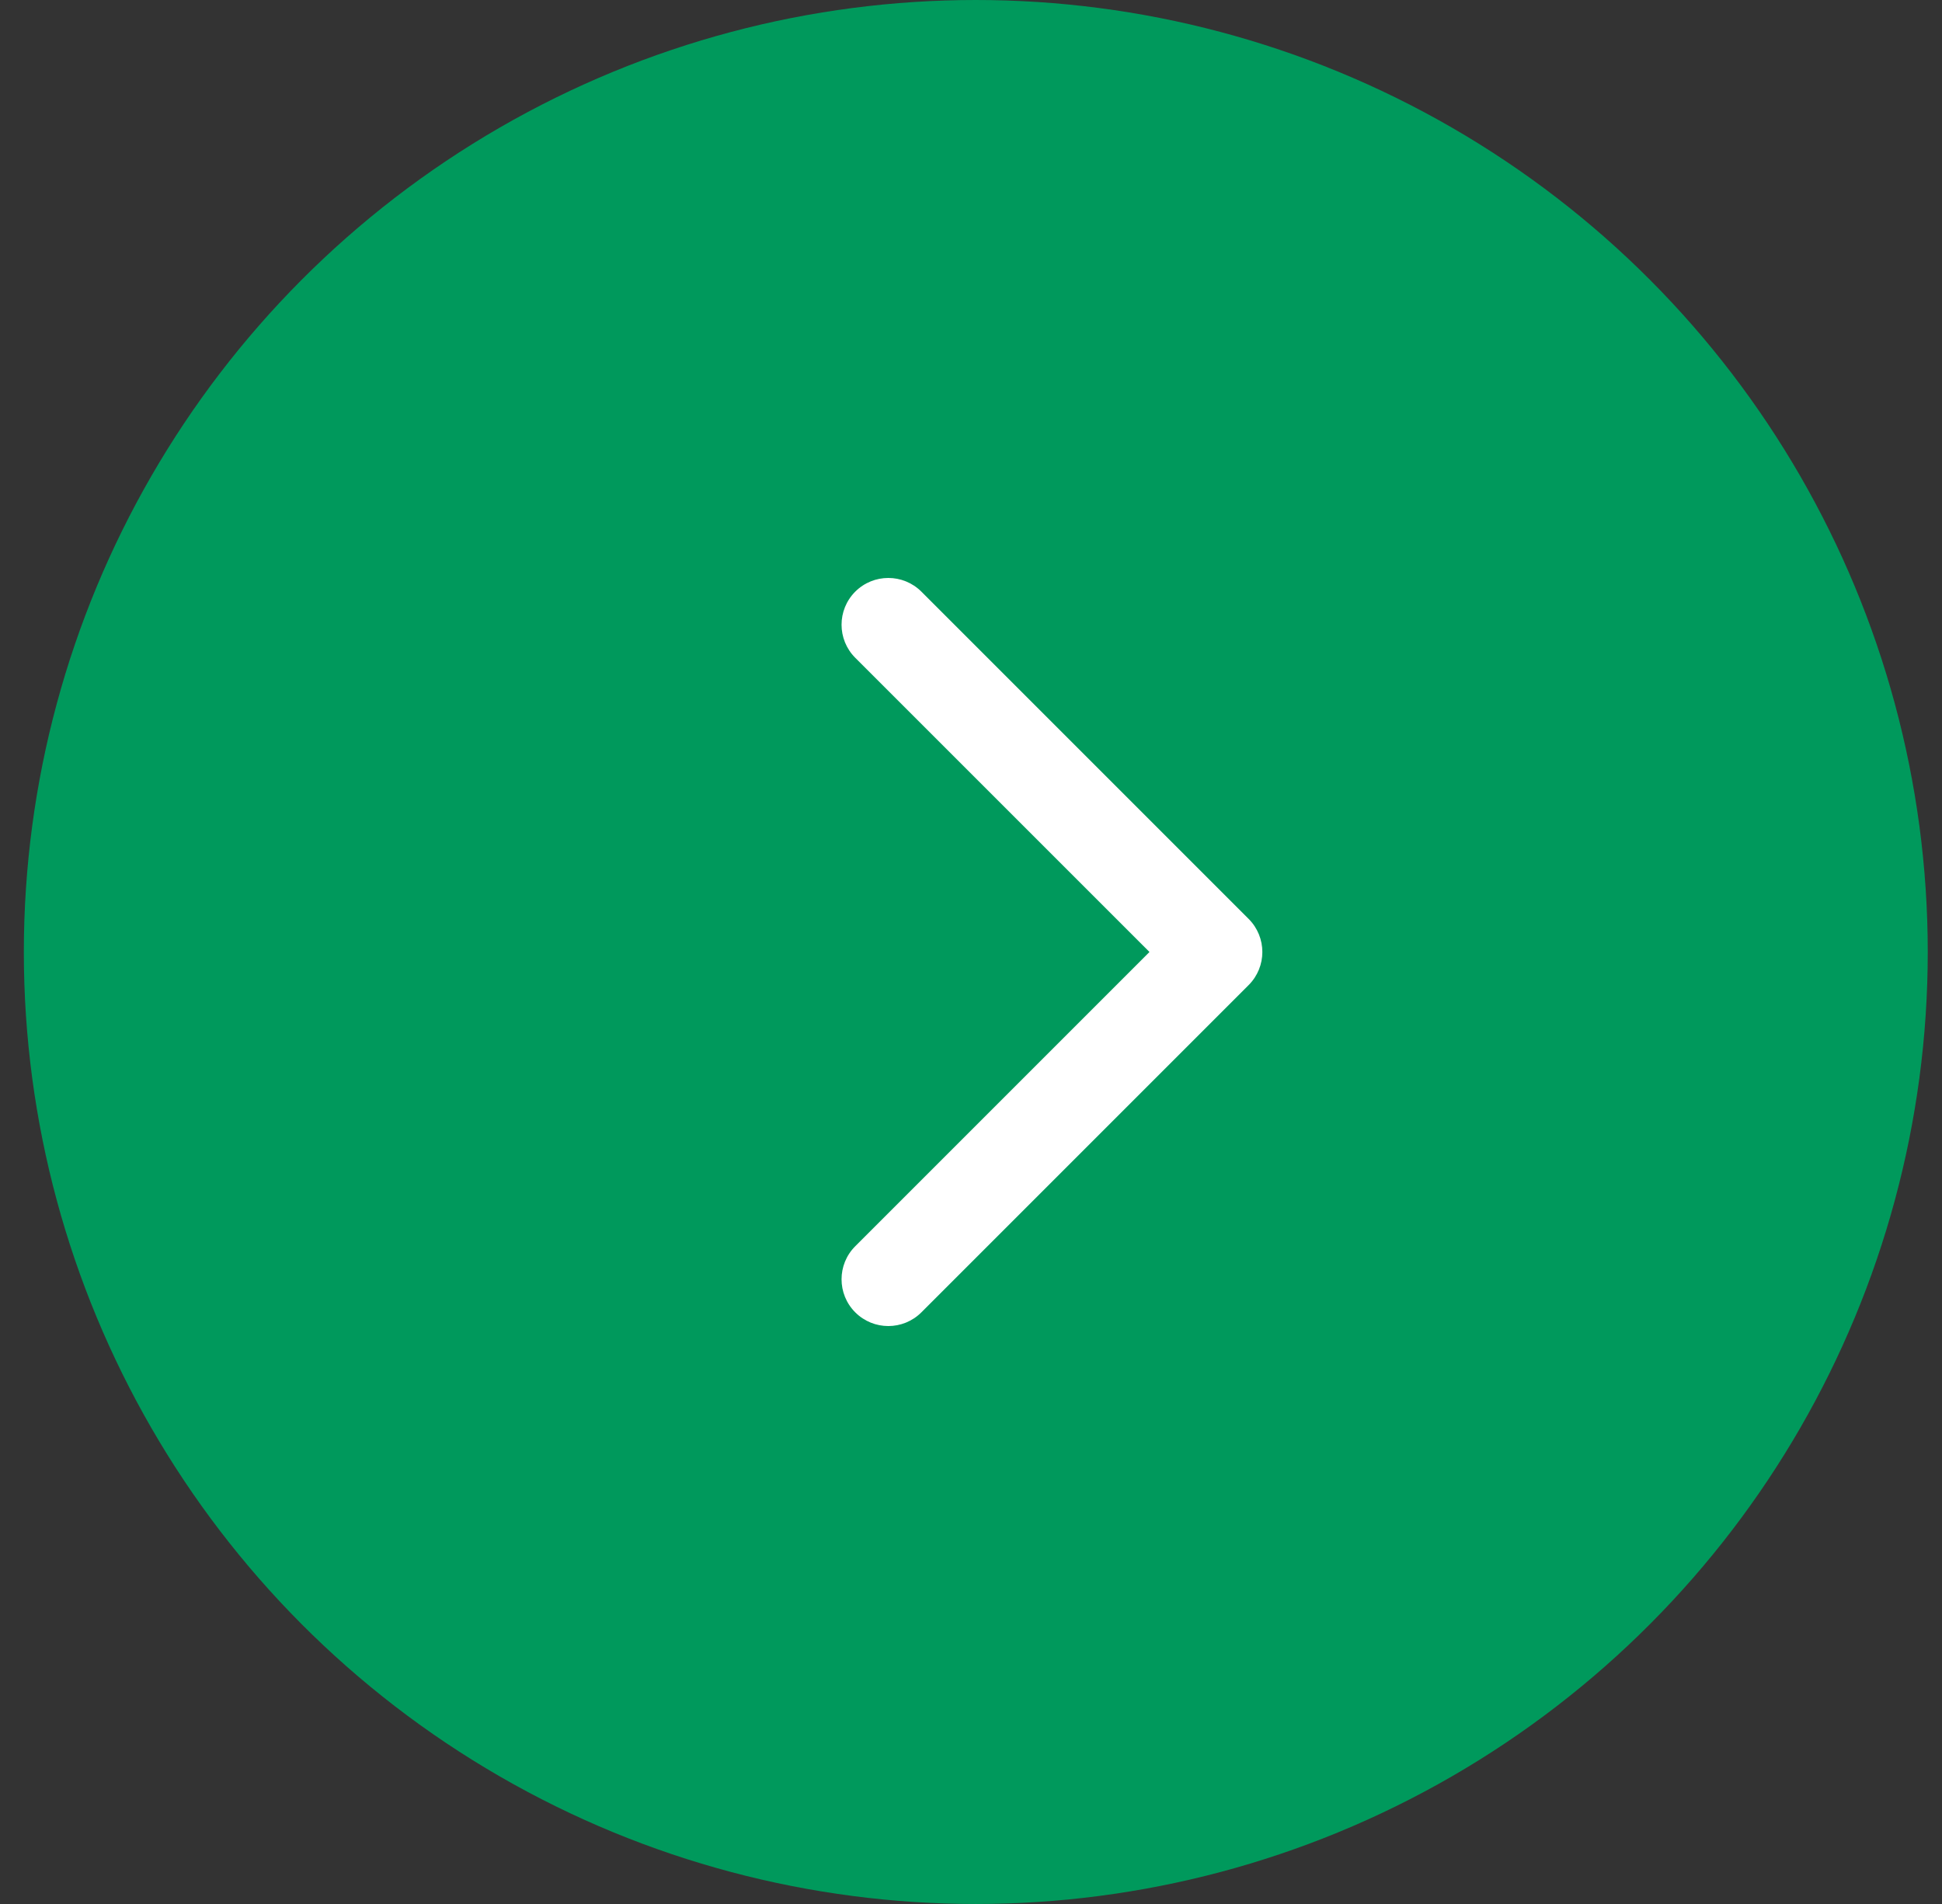
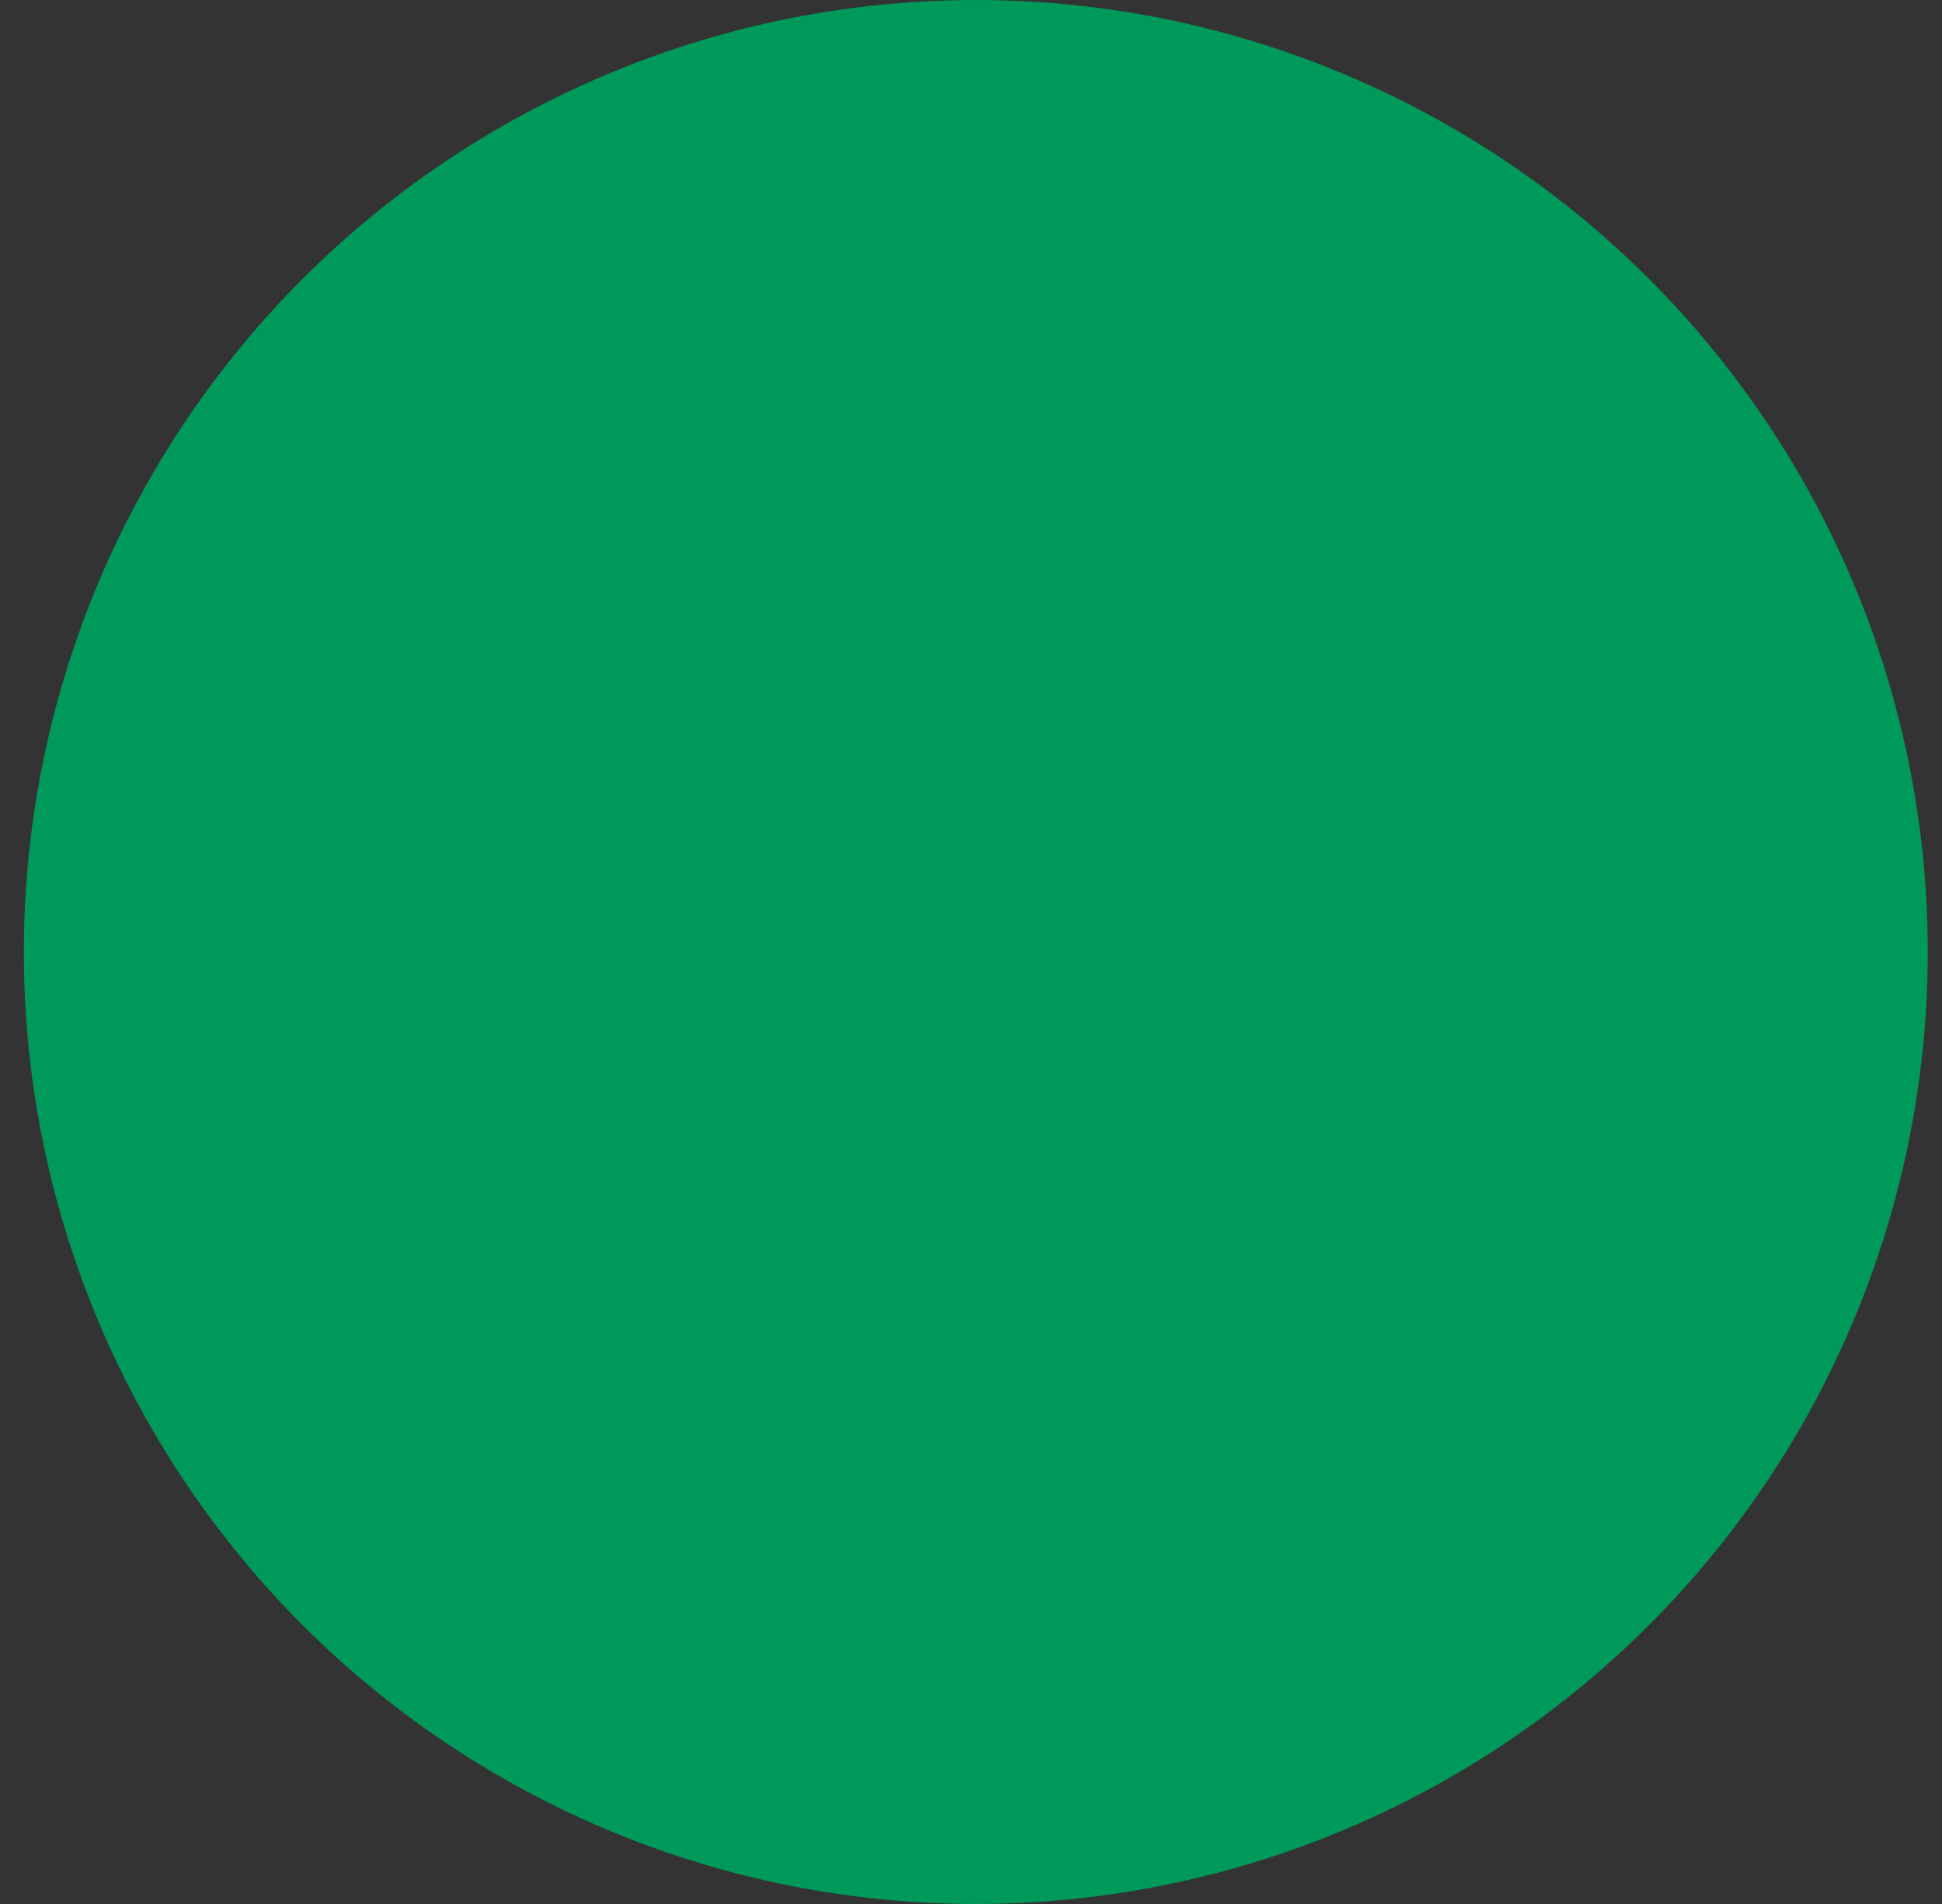
<svg xmlns="http://www.w3.org/2000/svg" width="51" height="50" viewBox="0 0 51 50" fill="none">
  <rect x="0" y="0" width="51" height="50" fill="#333333" stroke="none" />
  <circle cx="25.626" cy="25" r="25" fill="#00995C" />
-   <path d="M22.46 32.727L30.187 25L22.46 17.274C21.981 16.794 21.981 16.017 22.46 15.537C22.94 15.058 23.717 15.058 24.197 15.537L32.792 24.132C33.271 24.612 33.271 25.389 32.792 25.868L24.197 34.463C23.717 34.943 22.94 34.943 22.46 34.463C21.981 33.984 21.981 33.206 22.46 32.727Z" fill="white" />
</svg>